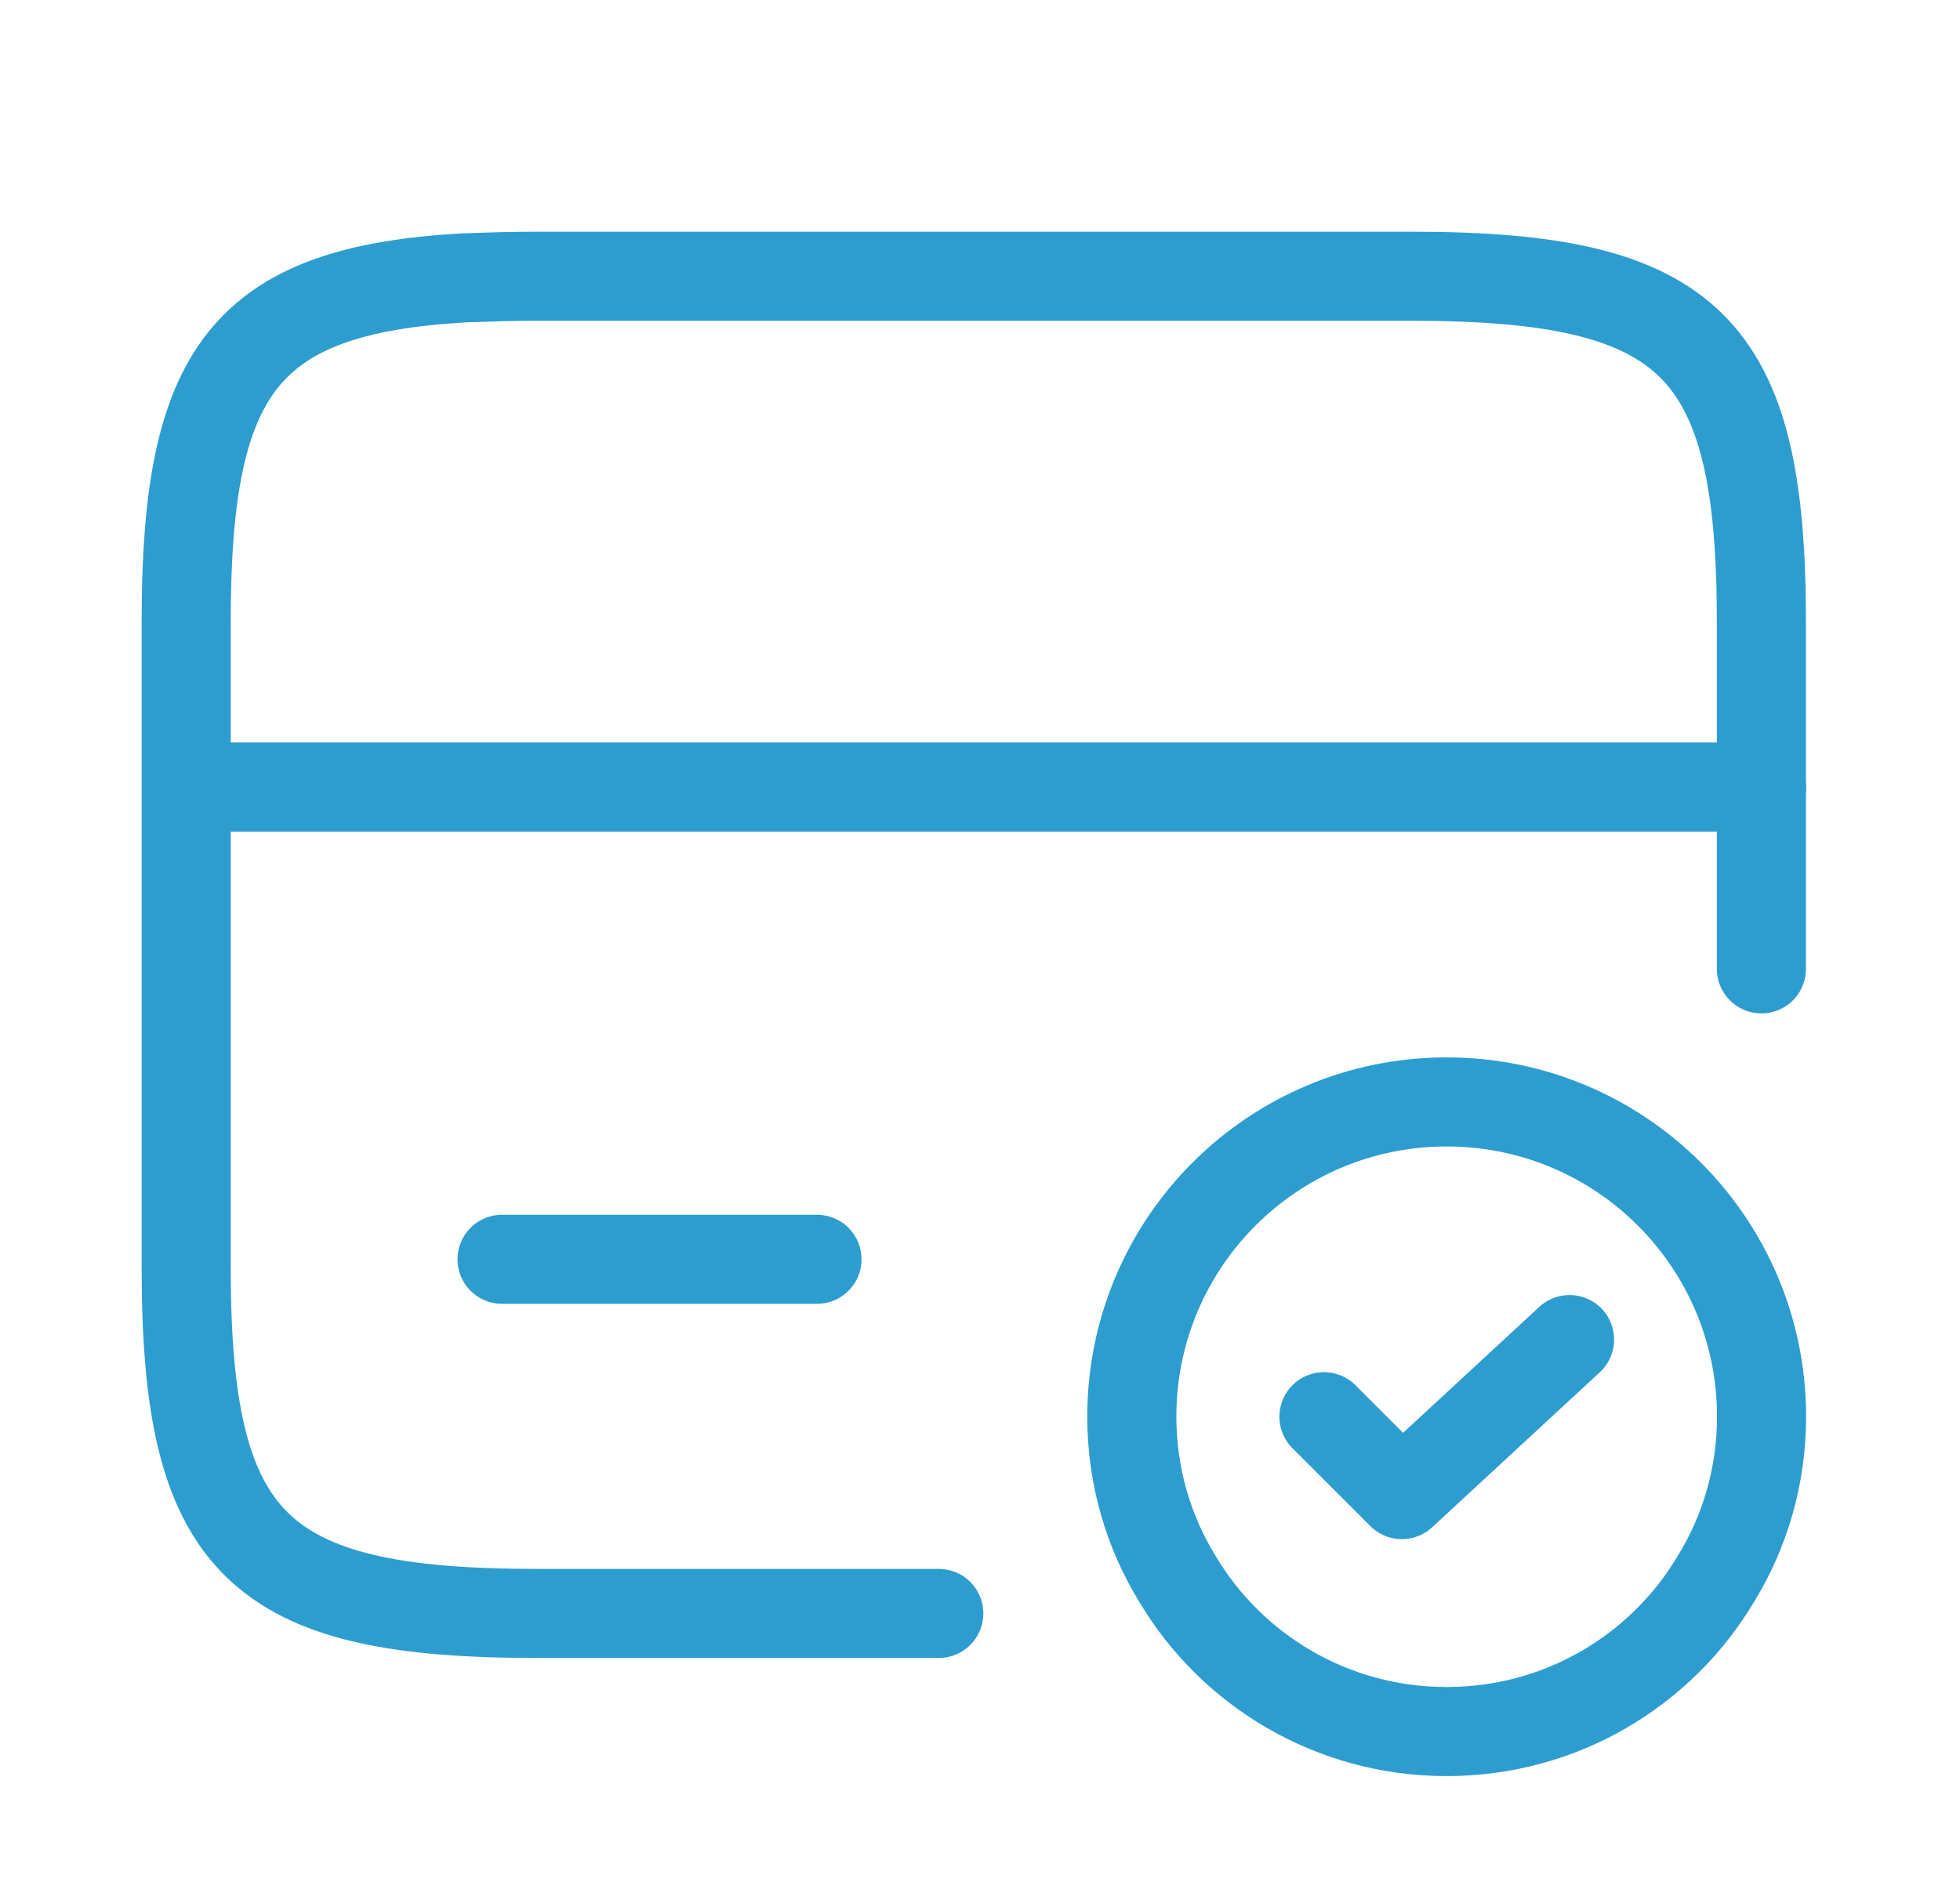
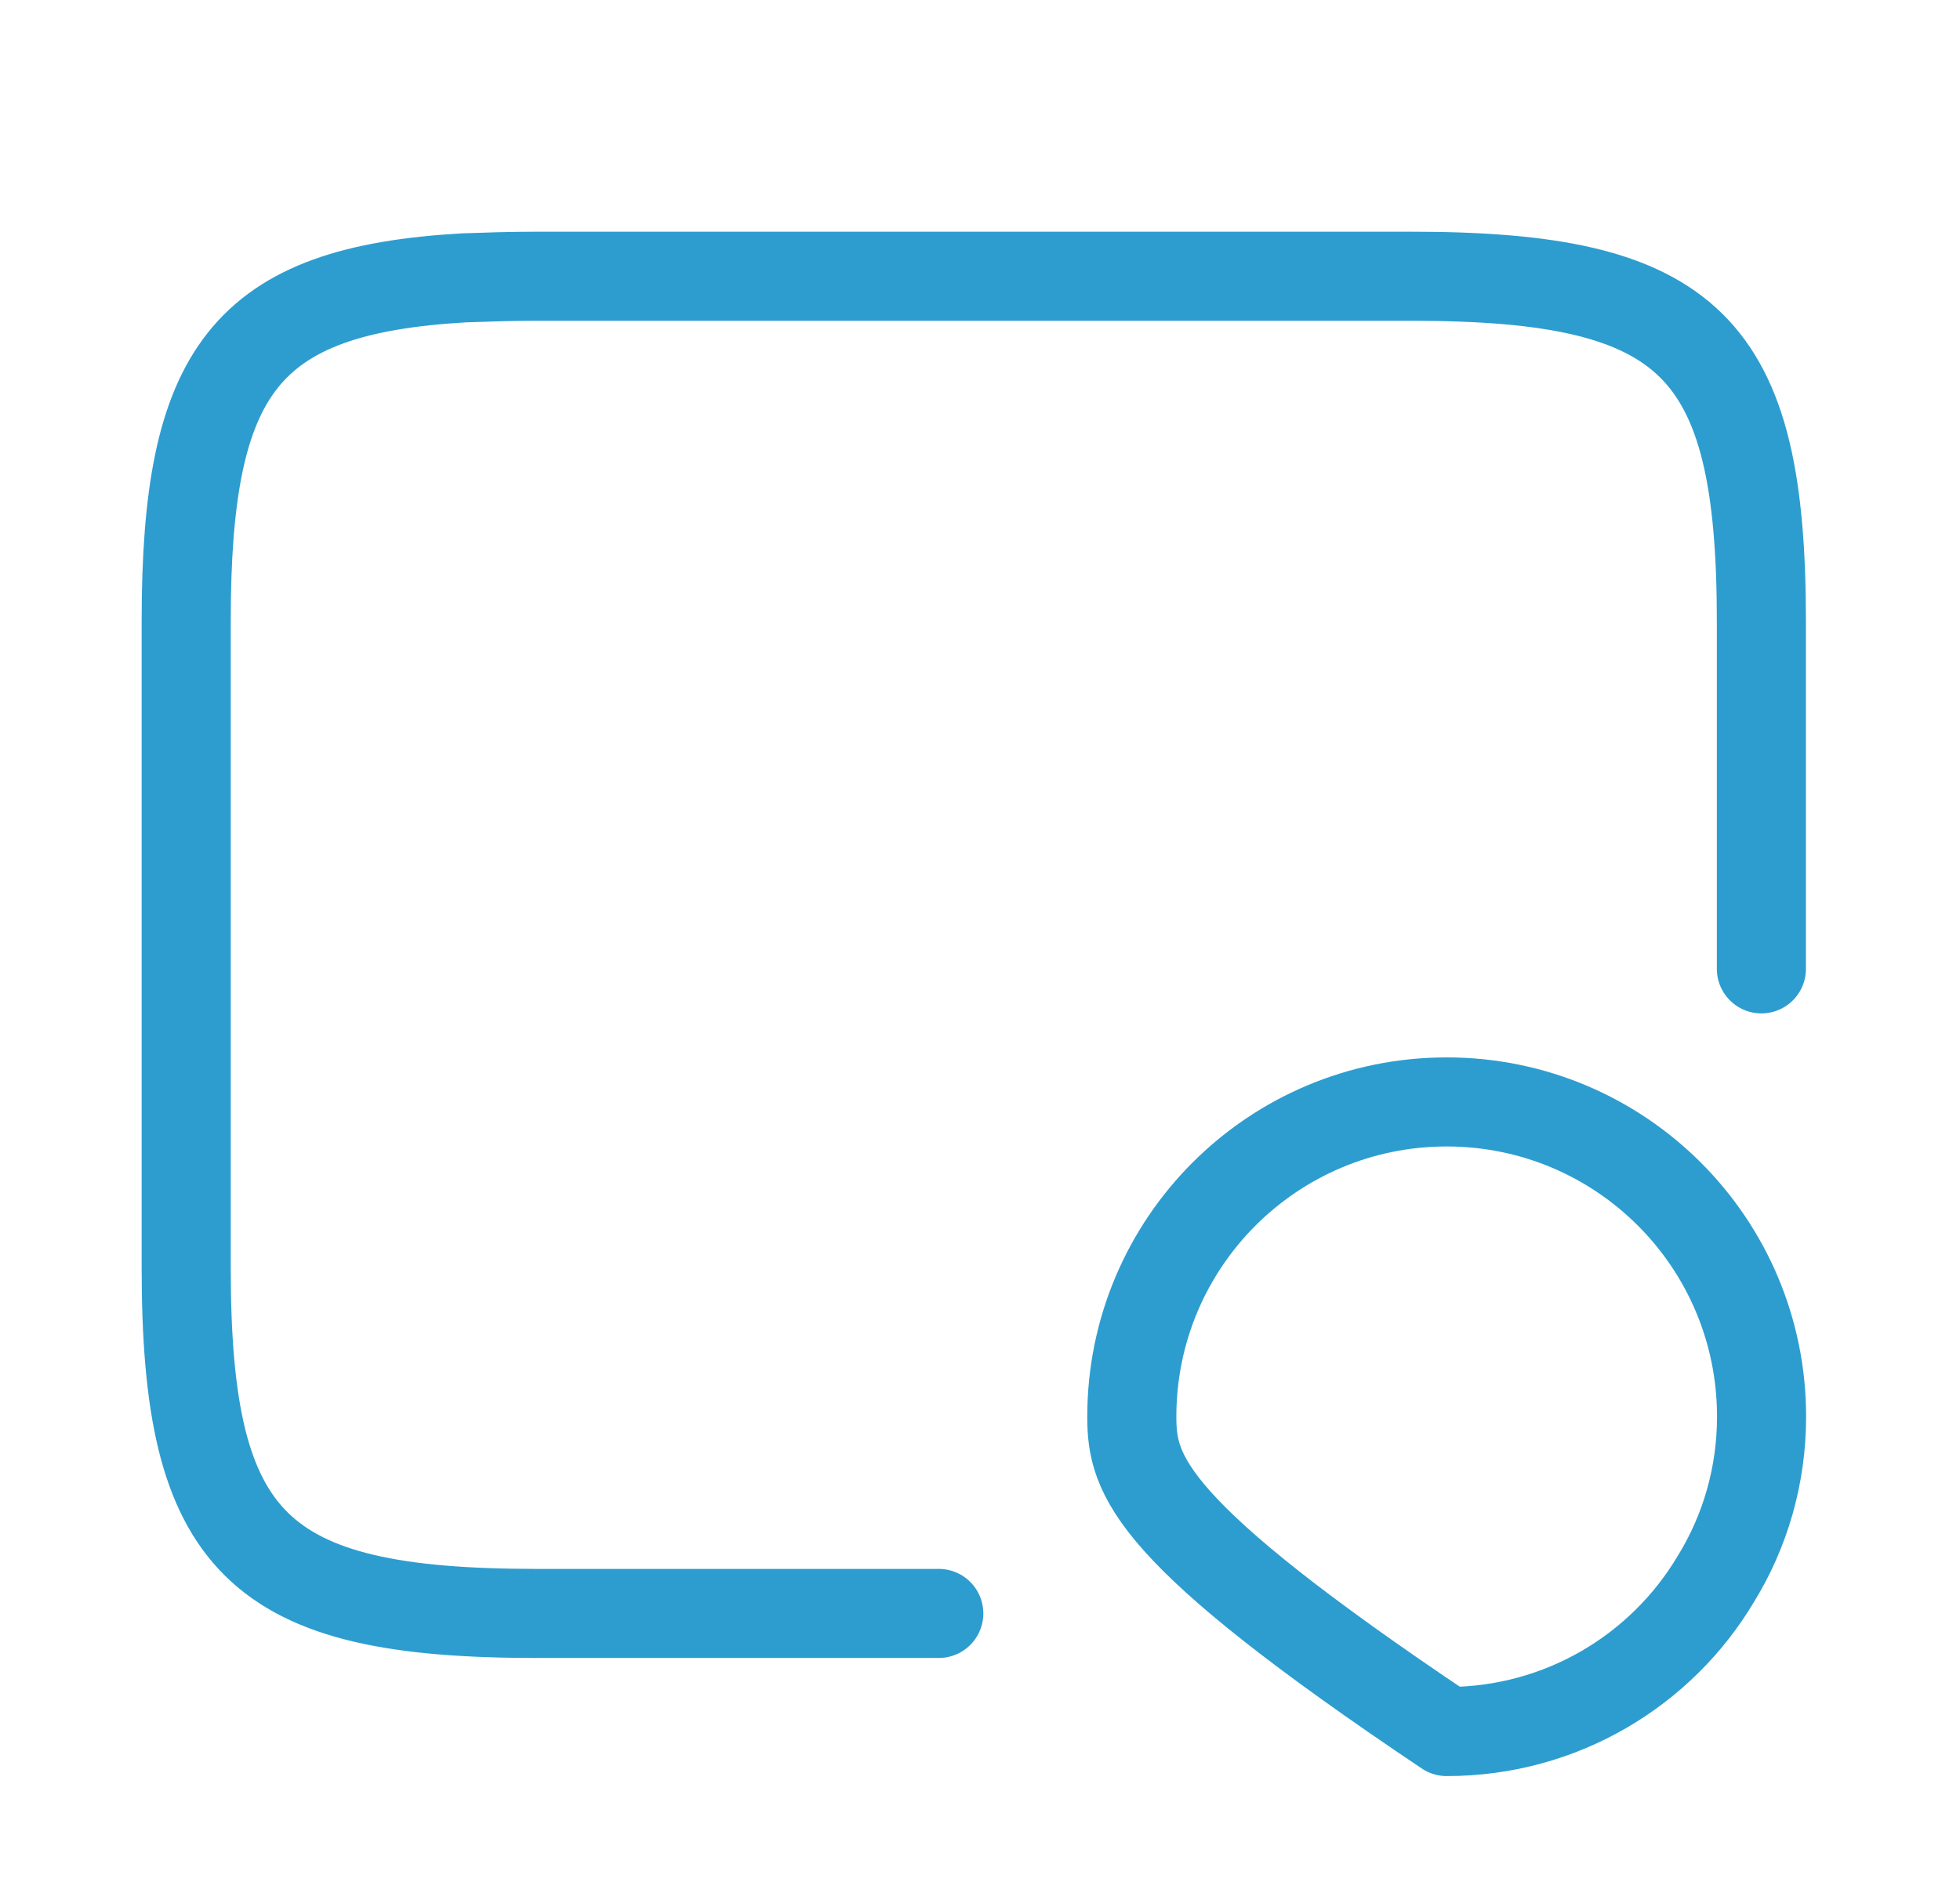
<svg xmlns="http://www.w3.org/2000/svg" width="33" height="32" viewBox="0 0 33 32" fill="none">
-   <path d="M3.15 13.254H29.659" stroke="#2D9DCF" stroke-width="1.5" stroke-miterlimit="10" stroke-linecap="round" stroke-linejoin="round" />
  <path d="M15.806 27.171H9.033C4.328 27.171 3.135 26.005 3.135 21.353V10.458C3.135 6.243 4.116 4.891 7.814 4.679C8.185 4.666 8.595 4.652 9.033 4.652H23.758C28.463 4.652 29.656 5.819 29.656 10.471V16.316" stroke="#2D9DCF" stroke-width="1.5" stroke-linecap="round" stroke-linejoin="round" />
-   <path d="M8.453 21.207H13.755" stroke="#2D9DCF" stroke-width="1.5" stroke-miterlimit="10" stroke-linecap="round" stroke-linejoin="round" />
-   <path d="M29.659 23.858C29.659 24.852 29.381 25.793 28.89 26.589C27.976 28.126 26.292 29.16 24.357 29.16C22.422 29.16 20.739 28.126 19.824 26.589C19.334 25.793 19.056 24.852 19.056 23.858C19.056 20.929 21.428 18.557 24.357 18.557C27.287 18.557 29.659 20.929 29.659 23.858Z" stroke="#2D9DCF" stroke-width="1.5" stroke-miterlimit="10" stroke-linecap="round" stroke-linejoin="round" />
-   <path d="M22.291 23.858L23.603 25.17L26.426 22.559" stroke="#2D9DCF" stroke-width="1.5" stroke-linecap="round" stroke-linejoin="round" />
+   <path d="M29.659 23.858C29.659 24.852 29.381 25.793 28.89 26.589C27.976 28.126 26.292 29.16 24.357 29.16C19.334 25.793 19.056 24.852 19.056 23.858C19.056 20.929 21.428 18.557 24.357 18.557C27.287 18.557 29.659 20.929 29.659 23.858Z" stroke="#2D9DCF" stroke-width="1.5" stroke-miterlimit="10" stroke-linecap="round" stroke-linejoin="round" />
</svg>